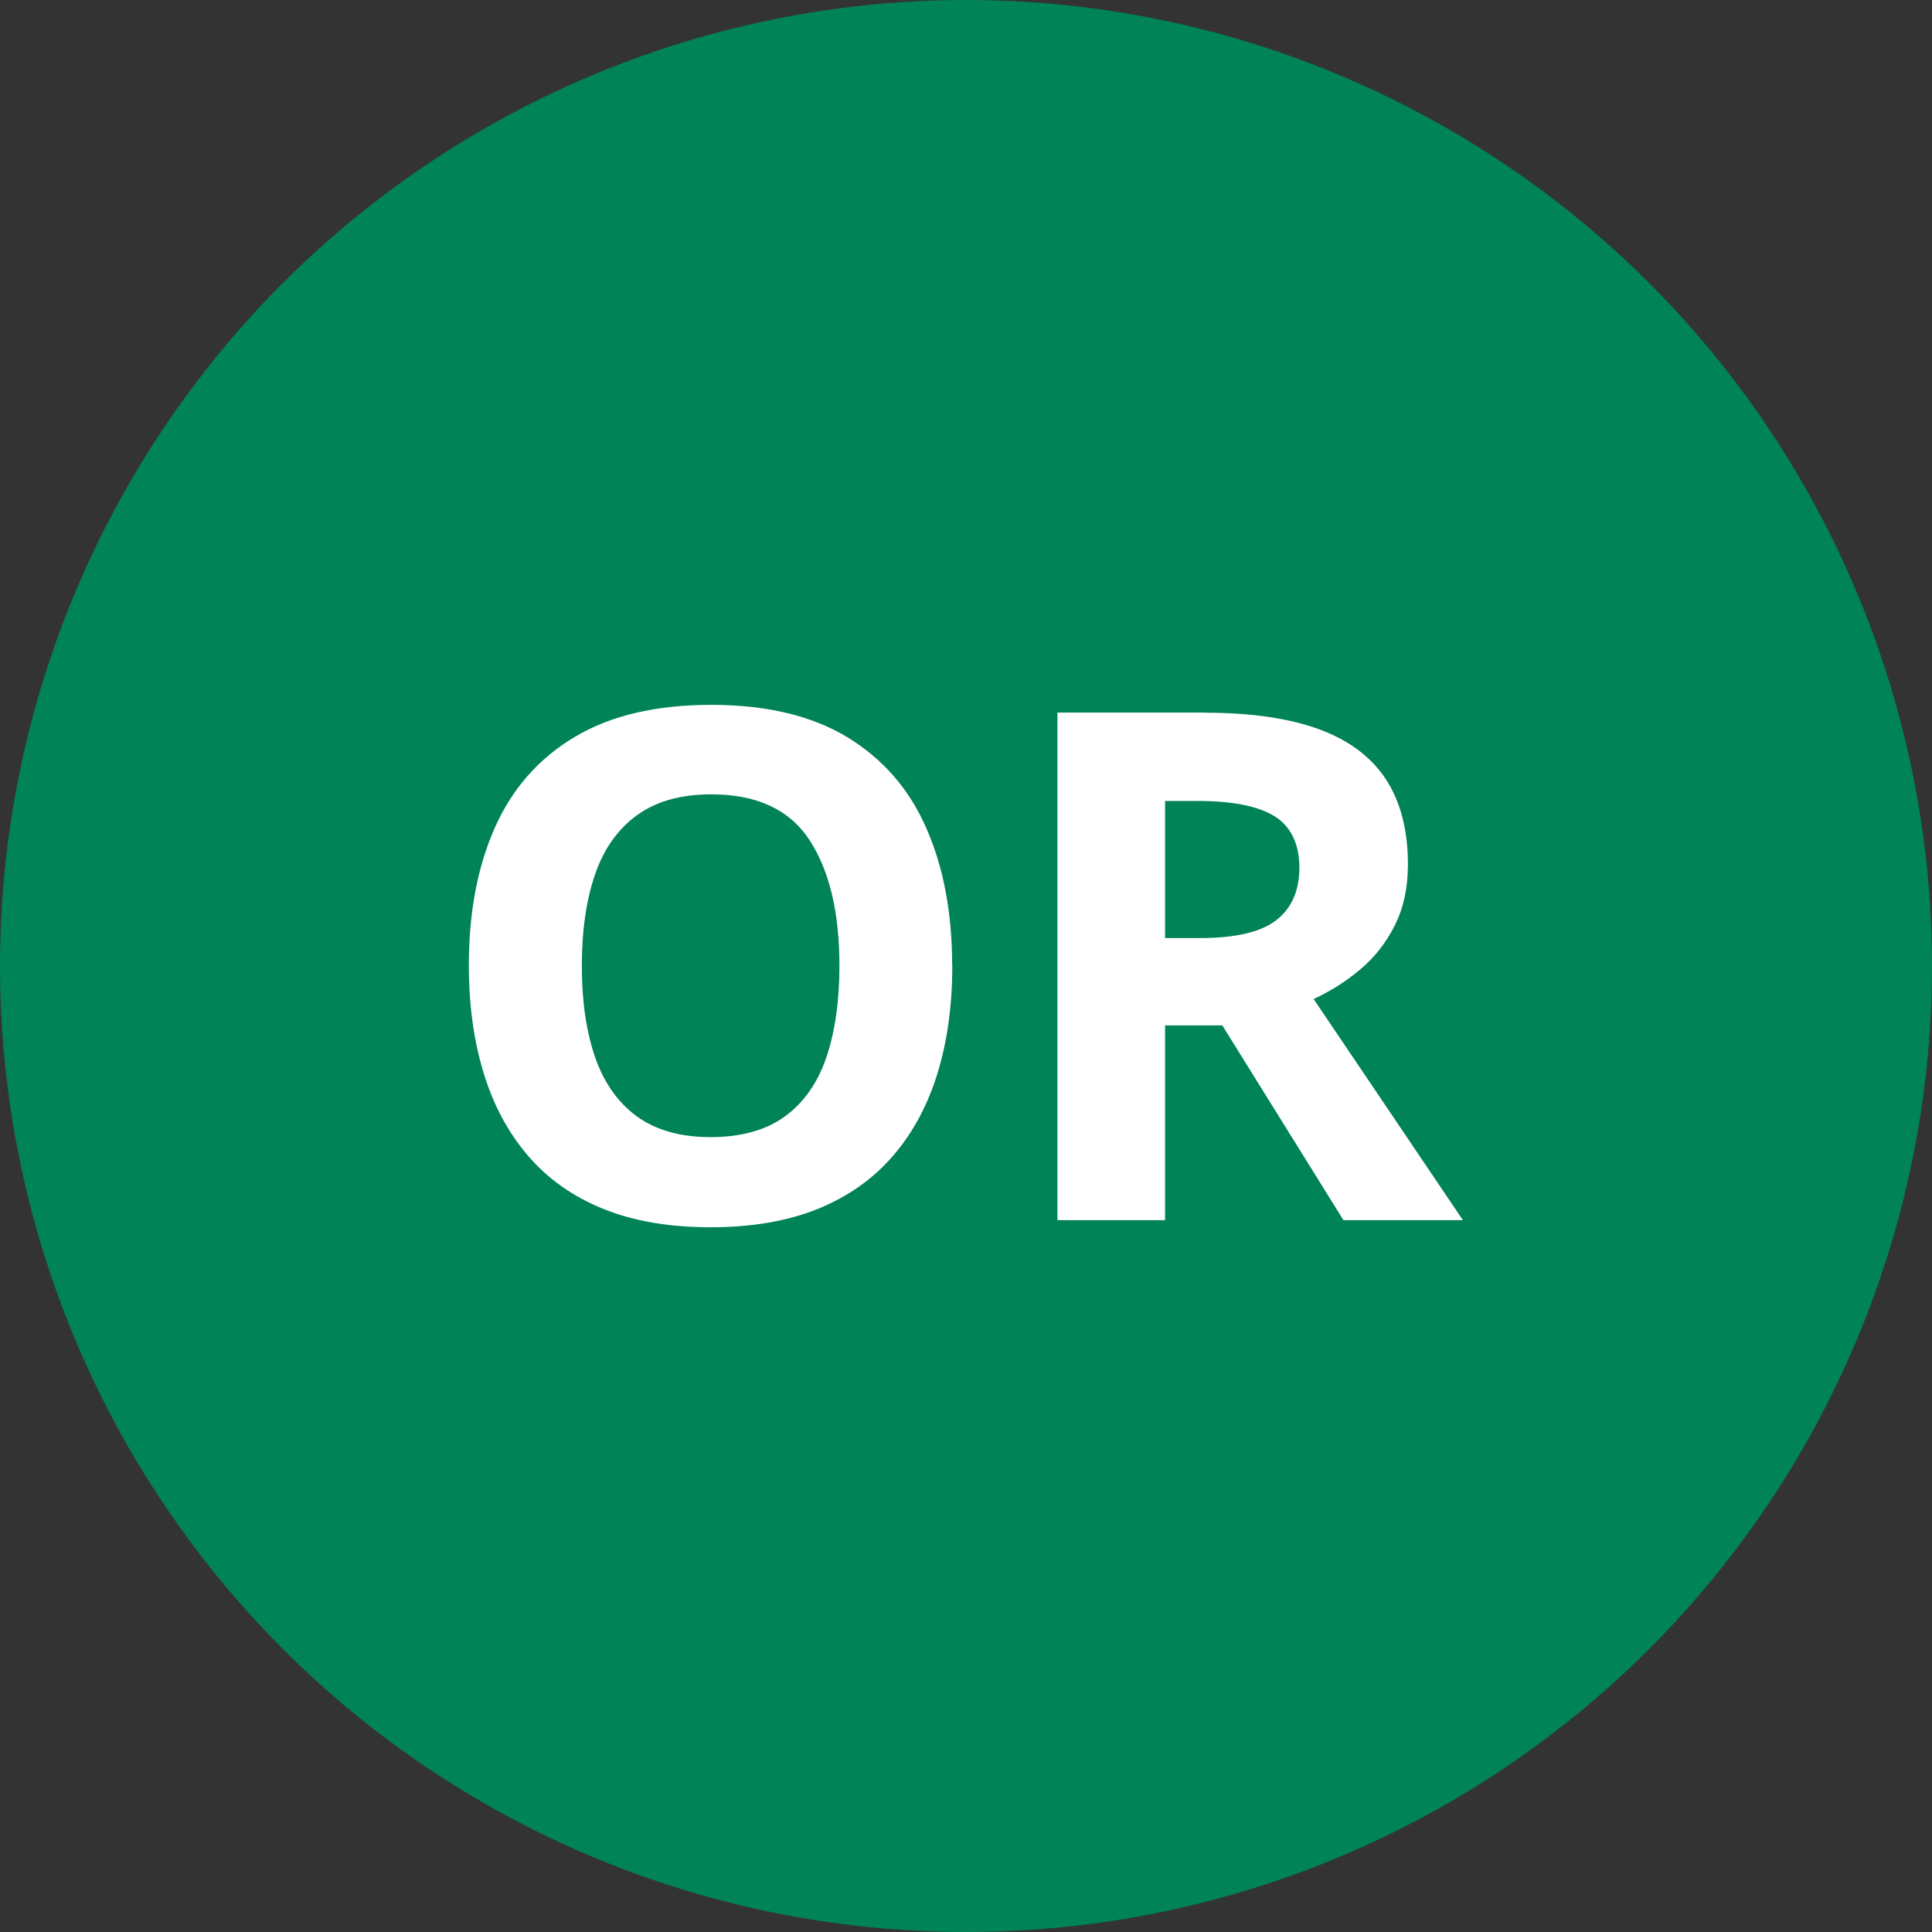
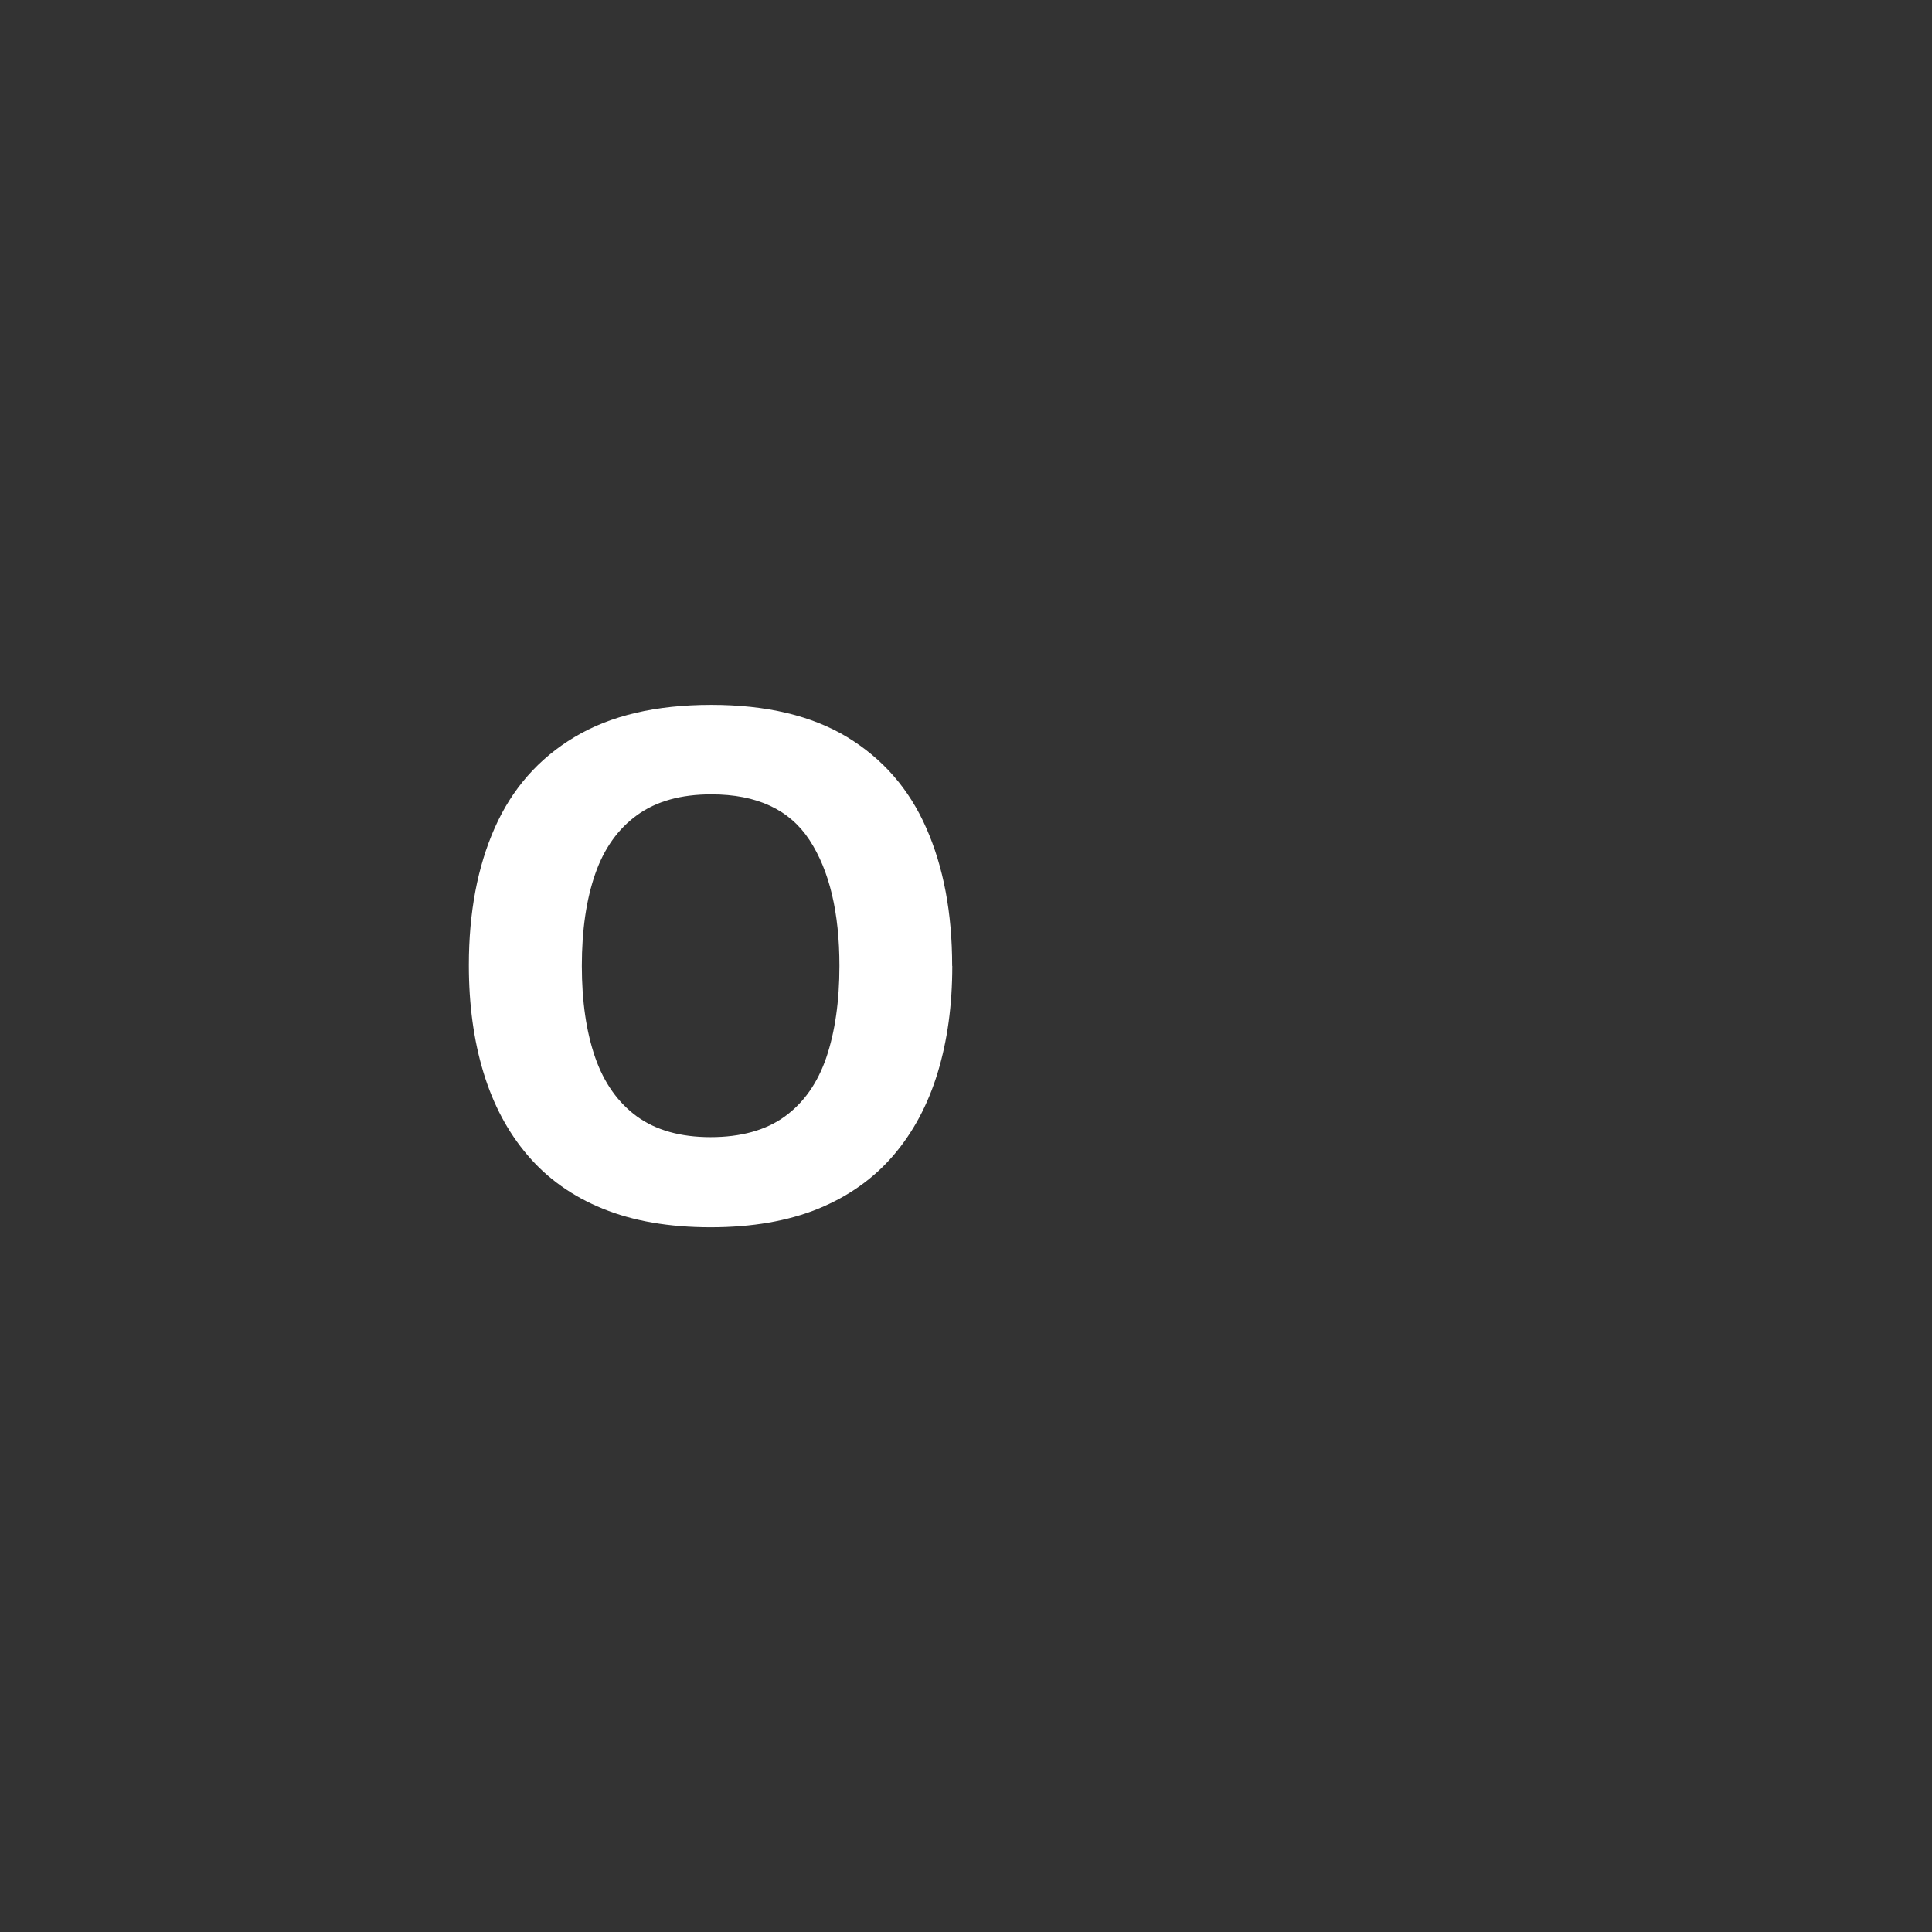
<svg xmlns="http://www.w3.org/2000/svg" id="Layer_1" data-name="Layer 1" viewBox="0 0 152.18 152.18">
  <rect x="0" y="0" width="152.18" height="152.18" fill="#333333" stroke="none" />
  <defs>
    <style>
      .cls-1 {
        fill: #fff;
      }

      .cls-2 {
        fill: #008356;
      }
    </style>
  </defs>
-   <circle class="cls-2" cx="76.09" cy="76.09" r="76.09" />
  <g>
    <path class="cls-1" d="M75.01,76.08c0,3.08-.38,5.88-1.15,8.41-.77,2.53-1.93,4.7-3.49,6.52-1.56,1.82-3.53,3.22-5.92,4.2-2.39.97-5.21,1.46-8.48,1.46s-6.09-.49-8.48-1.46c-2.39-.97-4.36-2.37-5.92-4.2-1.56-1.82-2.72-4-3.49-6.54-.77-2.53-1.15-5.35-1.15-8.45,0-4.14.68-7.74,2.04-10.81,1.36-3.07,3.45-5.46,6.28-7.15,2.83-1.7,6.42-2.54,10.77-2.54s7.91.85,10.71,2.54c2.8,1.7,4.88,4.08,6.23,7.16,1.36,3.08,2.04,6.7,2.04,10.86ZM45.83,76.08c0,2.79.35,5.19,1.05,7.21.7,2.01,1.8,3.56,3.29,4.65,1.49,1.08,3.43,1.63,5.8,1.63s4.36-.54,5.85-1.63c1.49-1.08,2.58-2.63,3.27-4.65.68-2.01,1.03-4.42,1.03-7.21,0-4.19-.78-7.49-2.35-9.9-1.57-2.41-4.15-3.61-7.74-3.61-2.39,0-4.33.54-5.84,1.63-1.5,1.08-2.61,2.63-3.31,4.65-.7,2.01-1.05,4.43-1.05,7.23Z" />
-     <path class="cls-1" d="M94.94,56.14c3.63,0,6.62.44,8.98,1.31s4.12,2.2,5.26,3.96c1.15,1.77,1.72,4,1.72,6.7,0,1.82-.35,3.42-1.04,4.79s-1.6,2.53-2.73,3.47c-1.13.95-2.35,1.72-3.66,2.32l11.76,17.42h-9.41l-9.54-15.34h-4.51v15.34h-8.48v-39.98h11.65ZM94.34,63.09h-2.57v10.8h2.73c2.81,0,4.82-.47,6.03-1.41,1.21-.94,1.82-2.32,1.82-4.14s-.65-3.24-1.96-4.05c-1.3-.8-3.32-1.2-6.06-1.2Z" />
  </g>
</svg>